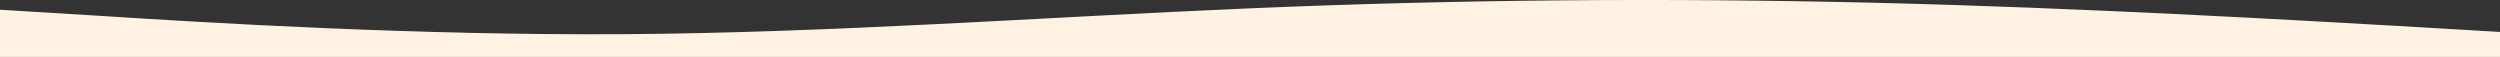
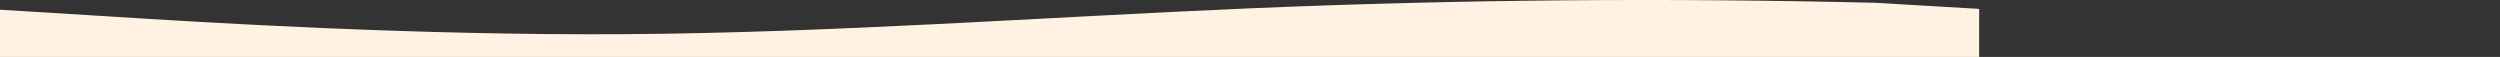
<svg xmlns="http://www.w3.org/2000/svg" id="visual" x="0px" y="0px" viewBox="0 0 900 20.5" style="enable-background:new 0 0 900 20.5;" xml:space="preserve">
  <rect x="0" y="0" width="900" height="20.5" fill="#333333" stroke="none" />
  <style type="text/css"> .st0{fill:#FFF2E3;} </style>
-   <path class="st0" d="M900,20.5H0v-17l37.5,2.3C75,8.2,150,12.8,225,12.3S375,6.2,450,3s150-3.8,225-2s150,6.2,187.5,8.3l37.5,2.2 V20.5z" />
+   <path class="st0" d="M900,20.5H0v-17l37.5,2.3C75,8.2,150,12.8,225,12.3S375,6.2,450,3s150-3.8,225-2l37.5,2.2 V20.5z" />
</svg>